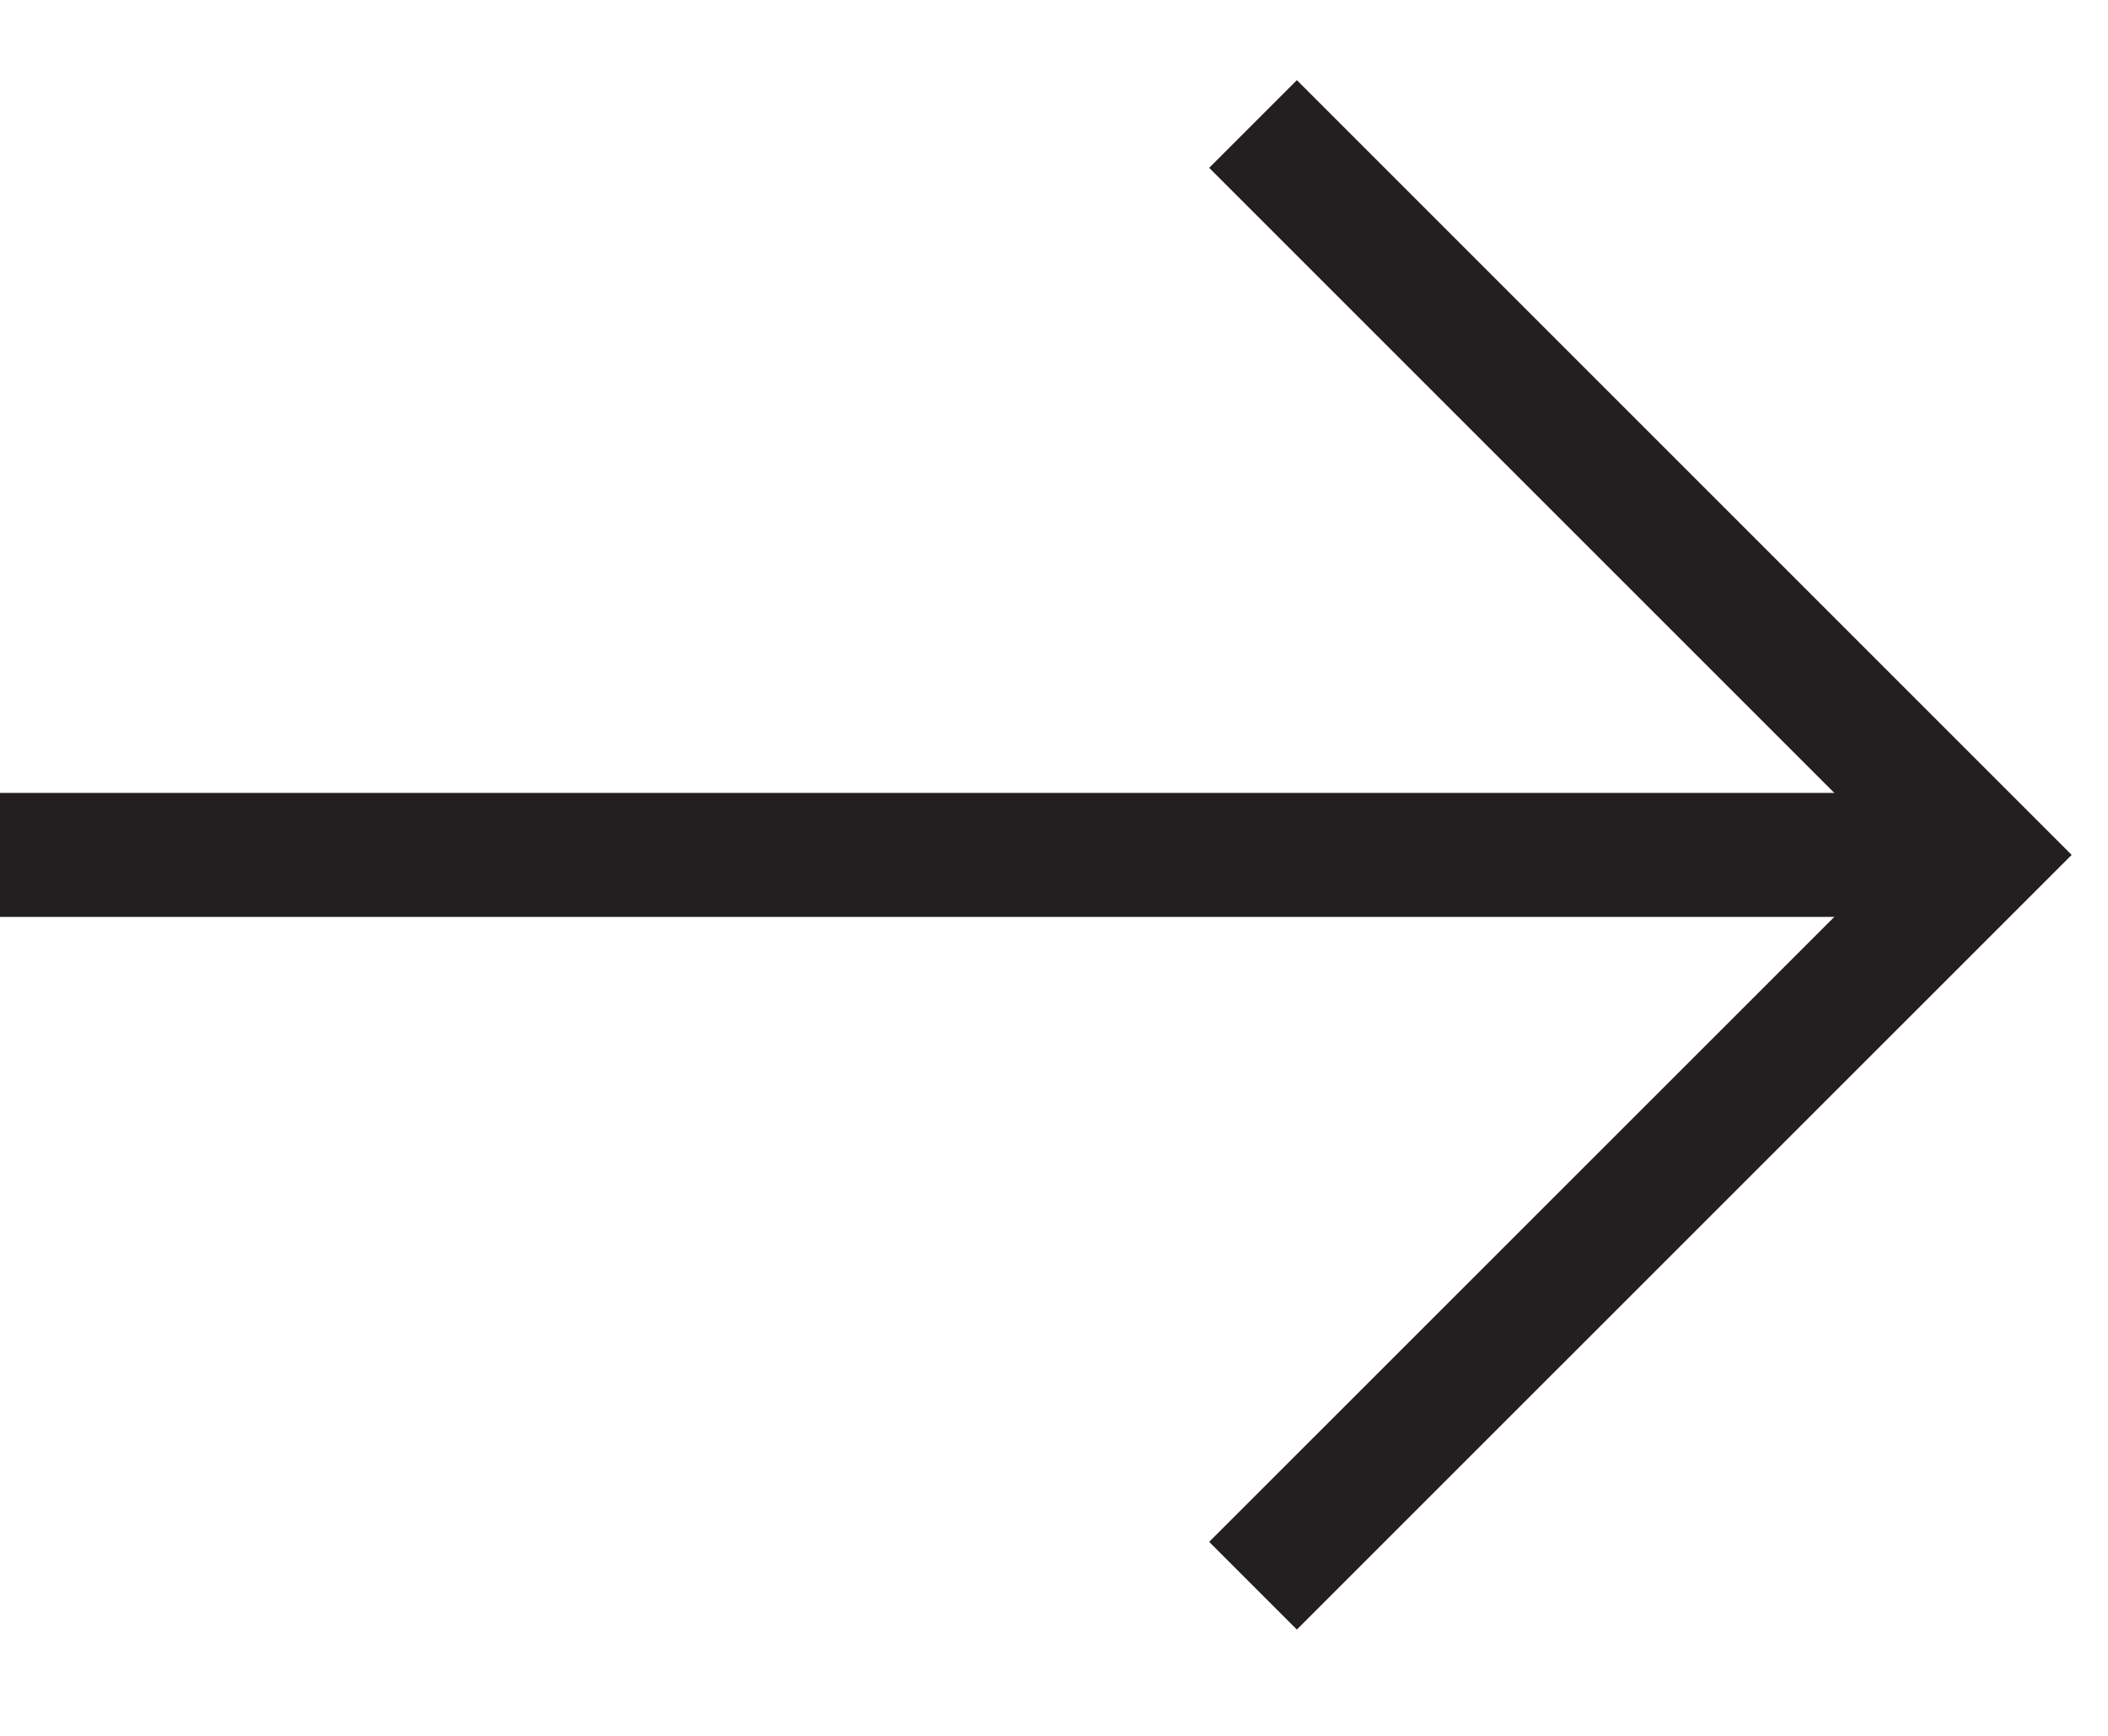
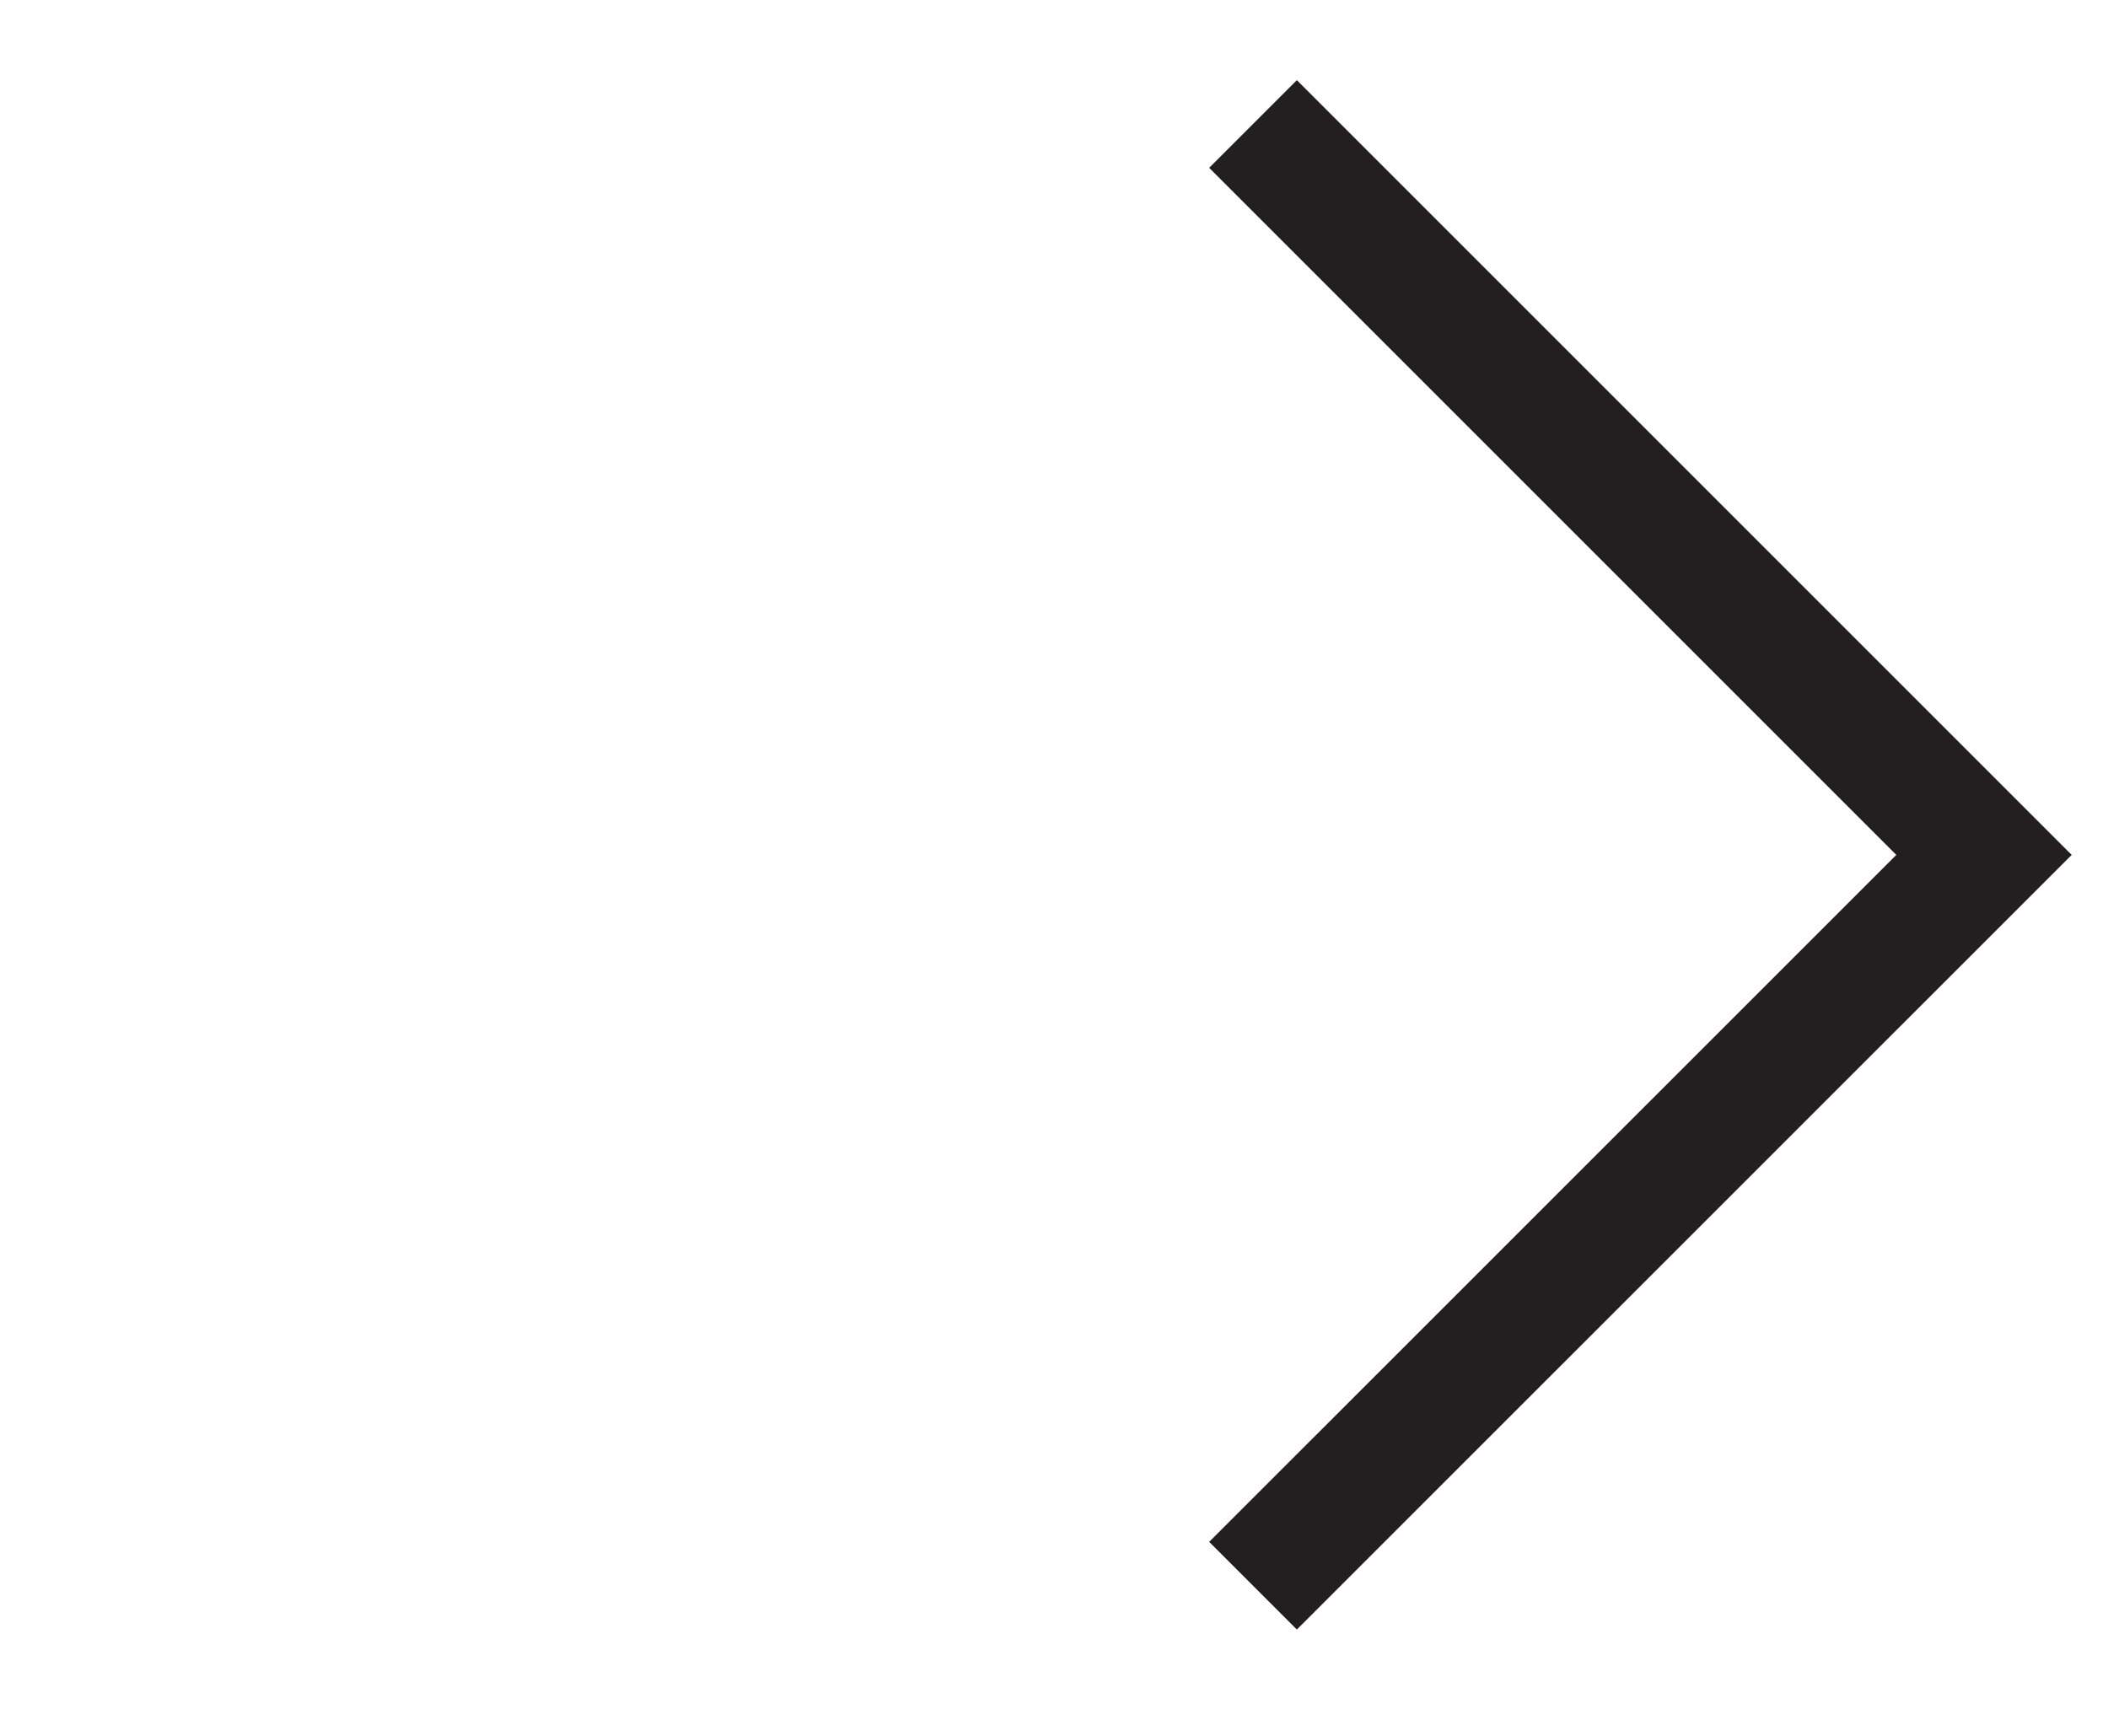
<svg xmlns="http://www.w3.org/2000/svg" width="17px" height="14px" viewBox="0 0 17 14" version="1.1">
  <title>arrow-right</title>
  <g id="Page-1" stroke="none" stroke-width="1" fill="none" fill-rule="evenodd">
    <g id="123zakelijk---home" transform="translate(-1174, -425)" stroke="#231F20">
      <g id="hero-content" transform="translate(-328, -259)">
        <g id="acties" transform="translate(1139, 481)">
          <g id="assortiment" transform="translate(0, 139)">
            <g id="arrow-right" transform="translate(363, 65)">
              <polyline id="Path" points="10.105 11.789 16 5.895 10.105 0" />
-               <line x1="16" y1="5.895" x2="0" y2="5.895" id="Path" />
            </g>
          </g>
        </g>
      </g>
    </g>
  </g>
</svg>